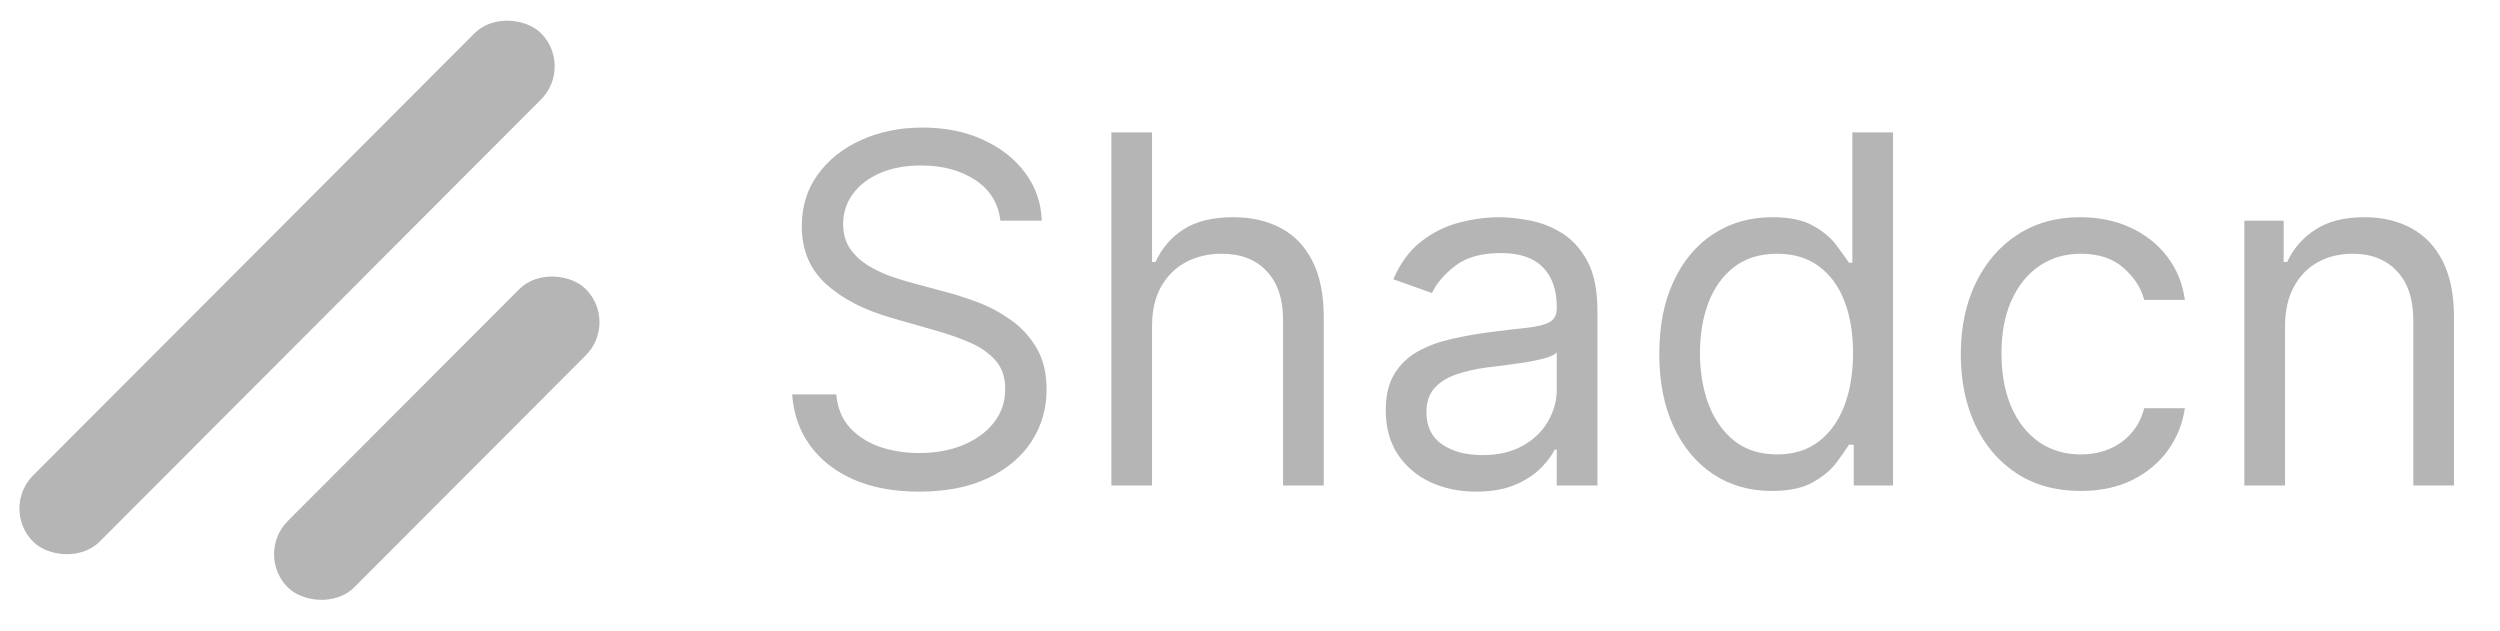
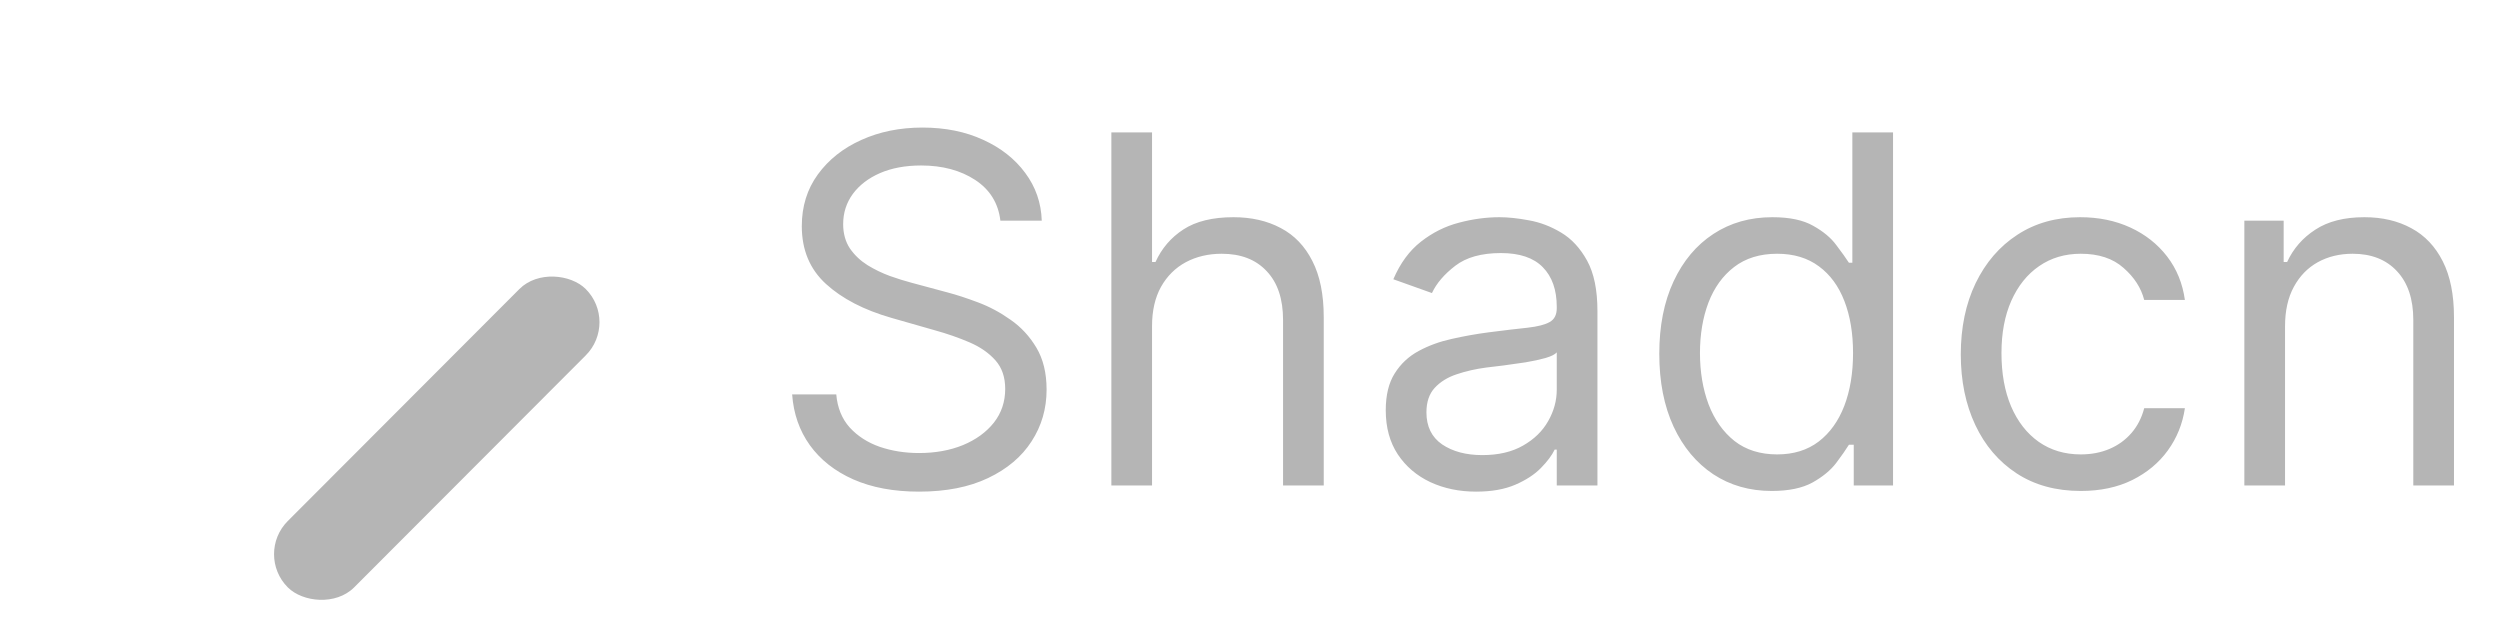
<svg xmlns="http://www.w3.org/2000/svg" width="206" height="52" viewBox="0 0 206 52" fill="none">
-   <rect y="41.907" width="59.216" height="7.733" rx="3.867" transform="rotate(-45.048 0 41.907)" fill="#B5B5B5" />
  <rect x="20.98" y="45.67" width="34.743" height="7.733" rx="3.867" transform="rotate(-45.048 20.98 45.67)" fill="#B5B5B5" />
  <path d="M82.432 18.182C82.261 16.742 81.57 15.625 80.358 14.829C79.146 14.034 77.659 13.636 75.898 13.636C74.61 13.636 73.483 13.845 72.517 14.261C71.561 14.678 70.812 15.251 70.273 15.98C69.742 16.709 69.477 17.538 69.477 18.466C69.477 19.242 69.662 19.91 70.031 20.469C70.41 21.018 70.893 21.477 71.48 21.847C72.067 22.206 72.683 22.505 73.327 22.741C73.971 22.969 74.562 23.153 75.102 23.296L78.057 24.091C78.814 24.29 79.657 24.564 80.585 24.915C81.523 25.265 82.418 25.743 83.27 26.349C84.132 26.946 84.842 27.713 85.401 28.651C85.959 29.588 86.239 30.739 86.239 32.102C86.239 33.674 85.827 35.095 85.003 36.364C84.188 37.633 82.995 38.641 81.423 39.389C79.861 40.137 77.962 40.511 75.727 40.511C73.644 40.511 71.84 40.175 70.315 39.503C68.8 38.831 67.607 37.893 66.736 36.69C65.874 35.488 65.386 34.091 65.273 32.5H68.909C69.004 33.599 69.373 34.508 70.017 35.227C70.671 35.938 71.494 36.468 72.489 36.818C73.492 37.159 74.572 37.33 75.727 37.33C77.072 37.33 78.279 37.112 79.349 36.676C80.419 36.231 81.267 35.615 81.892 34.83C82.517 34.034 82.829 33.106 82.829 32.045C82.829 31.079 82.56 30.294 82.02 29.688C81.48 29.081 80.77 28.589 79.889 28.21C79.008 27.831 78.057 27.5 77.034 27.216L73.454 26.193C71.182 25.54 69.383 24.607 68.057 23.395C66.731 22.183 66.068 20.597 66.068 18.636C66.068 17.008 66.508 15.587 67.389 14.375C68.279 13.153 69.472 12.206 70.969 11.534C72.474 10.852 74.155 10.511 76.011 10.511C77.886 10.511 79.553 10.848 81.011 11.52C82.47 12.183 83.625 13.092 84.477 14.247C85.339 15.402 85.794 16.714 85.841 18.182H82.432ZM94.928 26.875V40H91.576V10.909H94.928V21.591H95.212C95.724 20.464 96.491 19.569 97.513 18.906C98.546 18.234 99.919 17.898 101.633 17.898C103.12 17.898 104.422 18.196 105.539 18.793C106.656 19.38 107.523 20.284 108.138 21.506C108.763 22.718 109.076 24.261 109.076 26.136V40H105.724V26.364C105.724 24.631 105.274 23.291 104.374 22.344C103.484 21.387 102.248 20.909 100.667 20.909C99.568 20.909 98.584 21.141 97.712 21.605C96.851 22.069 96.169 22.746 95.667 23.636C95.174 24.526 94.928 25.606 94.928 26.875ZM121.629 40.511C120.247 40.511 118.992 40.251 117.865 39.73C116.738 39.2 115.843 38.438 115.18 37.443C114.518 36.439 114.186 35.227 114.186 33.807C114.186 32.557 114.432 31.544 114.925 30.767C115.417 29.981 116.075 29.366 116.899 28.921C117.723 28.475 118.632 28.144 119.626 27.926C120.63 27.699 121.639 27.519 122.652 27.386C123.978 27.216 125.053 27.088 125.876 27.003C126.71 26.908 127.316 26.752 127.695 26.534C128.083 26.316 128.277 25.938 128.277 25.398V25.284C128.277 23.883 127.893 22.794 127.126 22.017C126.369 21.241 125.218 20.852 123.675 20.852C122.074 20.852 120.82 21.203 119.911 21.903C119.001 22.604 118.362 23.352 117.993 24.148L114.811 23.011C115.379 21.686 116.137 20.653 117.084 19.915C118.04 19.167 119.082 18.646 120.209 18.352C121.345 18.049 122.463 17.898 123.561 17.898C124.262 17.898 125.067 17.983 125.976 18.153C126.894 18.314 127.78 18.651 128.632 19.162C129.494 19.673 130.209 20.445 130.777 21.477C131.345 22.509 131.629 23.892 131.629 25.625V40H128.277V37.045H128.107C127.879 37.519 127.5 38.026 126.97 38.565C126.44 39.105 125.734 39.564 124.854 39.943C123.973 40.322 122.898 40.511 121.629 40.511ZM122.141 37.5C123.466 37.5 124.584 37.24 125.493 36.719C126.411 36.198 127.103 35.526 127.567 34.702C128.04 33.878 128.277 33.011 128.277 32.102V29.034C128.135 29.204 127.822 29.361 127.339 29.503C126.866 29.635 126.317 29.754 125.692 29.858C125.076 29.953 124.475 30.038 123.888 30.114C123.31 30.18 122.841 30.237 122.482 30.284C121.61 30.398 120.796 30.582 120.038 30.838C119.29 31.084 118.684 31.458 118.22 31.96C117.766 32.453 117.538 33.125 117.538 33.977C117.538 35.142 117.969 36.023 118.831 36.619C119.702 37.206 120.805 37.5 122.141 37.5ZM145.987 40.455C144.168 40.455 142.563 39.995 141.171 39.077C139.779 38.149 138.69 36.842 137.904 35.156C137.118 33.461 136.725 31.458 136.725 29.148C136.725 26.856 137.118 24.867 137.904 23.182C138.69 21.496 139.784 20.194 141.185 19.276C142.587 18.357 144.206 17.898 146.043 17.898C147.464 17.898 148.586 18.134 149.41 18.608C150.243 19.072 150.878 19.602 151.313 20.199C151.758 20.786 152.104 21.269 152.35 21.648H152.634V10.909H155.987V40H152.748V36.648H152.35C152.104 37.045 151.754 37.547 151.299 38.153C150.844 38.75 150.196 39.285 149.353 39.758C148.51 40.222 147.388 40.455 145.987 40.455ZM146.441 37.443C147.786 37.443 148.922 37.093 149.85 36.392C150.778 35.682 151.484 34.702 151.967 33.452C152.45 32.192 152.691 30.739 152.691 29.091C152.691 27.462 152.454 26.037 151.981 24.815C151.507 23.584 150.807 22.628 149.879 21.946C148.951 21.255 147.805 20.909 146.441 20.909C145.021 20.909 143.837 21.274 142.89 22.003C141.952 22.723 141.247 23.703 140.773 24.943C140.309 26.174 140.077 27.557 140.077 29.091C140.077 30.644 140.314 32.055 140.788 33.324C141.271 34.583 141.981 35.587 142.918 36.335C143.865 37.074 145.04 37.443 146.441 37.443ZM171.455 40.455C169.41 40.455 167.648 39.972 166.171 39.006C164.694 38.04 163.558 36.709 162.762 35.014C161.967 33.319 161.569 31.383 161.569 29.204C161.569 26.989 161.976 25.033 162.79 23.338C163.614 21.634 164.76 20.303 166.228 19.347C167.705 18.381 169.429 17.898 171.398 17.898C172.933 17.898 174.315 18.182 175.546 18.75C176.777 19.318 177.786 20.114 178.572 21.136C179.358 22.159 179.845 23.352 180.035 24.716H176.683C176.427 23.722 175.859 22.841 174.978 22.074C174.107 21.297 172.933 20.909 171.455 20.909C170.148 20.909 169.003 21.25 168.018 21.932C167.042 22.604 166.28 23.556 165.731 24.787C165.191 26.009 164.921 27.443 164.921 29.091C164.921 30.776 165.186 32.244 165.717 33.494C166.256 34.744 167.014 35.715 167.989 36.406C168.974 37.097 170.129 37.443 171.455 37.443C172.326 37.443 173.117 37.292 173.827 36.989C174.538 36.686 175.139 36.25 175.631 35.682C176.124 35.114 176.474 34.432 176.683 33.636H180.035C179.845 34.924 179.377 36.084 178.629 37.117C177.89 38.139 176.91 38.954 175.688 39.56C174.476 40.156 173.065 40.455 171.455 40.455ZM188.288 26.875V40H184.935V18.182H188.174V21.591H188.458C188.969 20.483 189.746 19.593 190.788 18.921C191.829 18.239 193.174 17.898 194.822 17.898C196.299 17.898 197.592 18.201 198.7 18.807C199.808 19.403 200.669 20.312 201.285 21.534C201.9 22.746 202.208 24.28 202.208 26.136V40H198.856V26.364C198.856 24.65 198.411 23.314 197.521 22.358C196.63 21.392 195.409 20.909 193.856 20.909C192.786 20.909 191.829 21.141 190.987 21.605C190.153 22.069 189.495 22.746 189.012 23.636C188.529 24.526 188.288 25.606 188.288 26.875Z" fill="#B5B5B5" />
</svg>